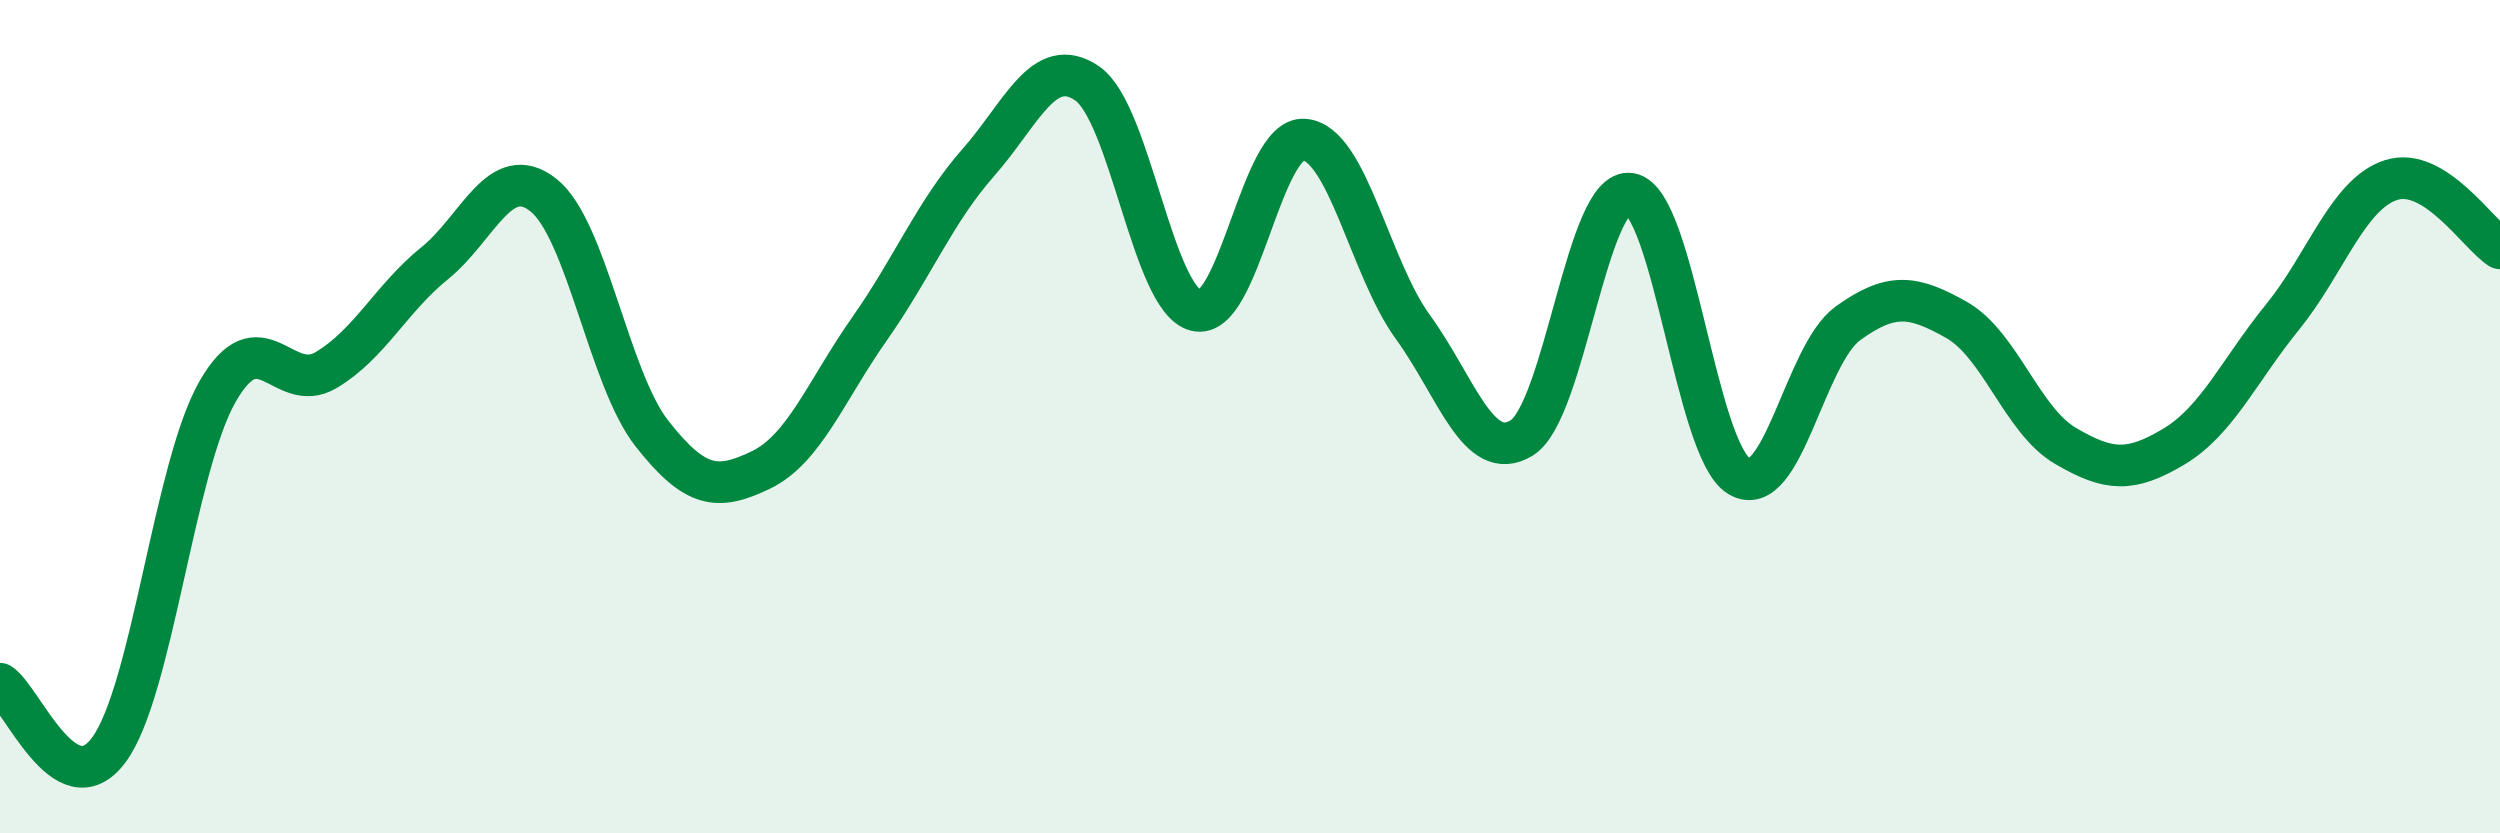
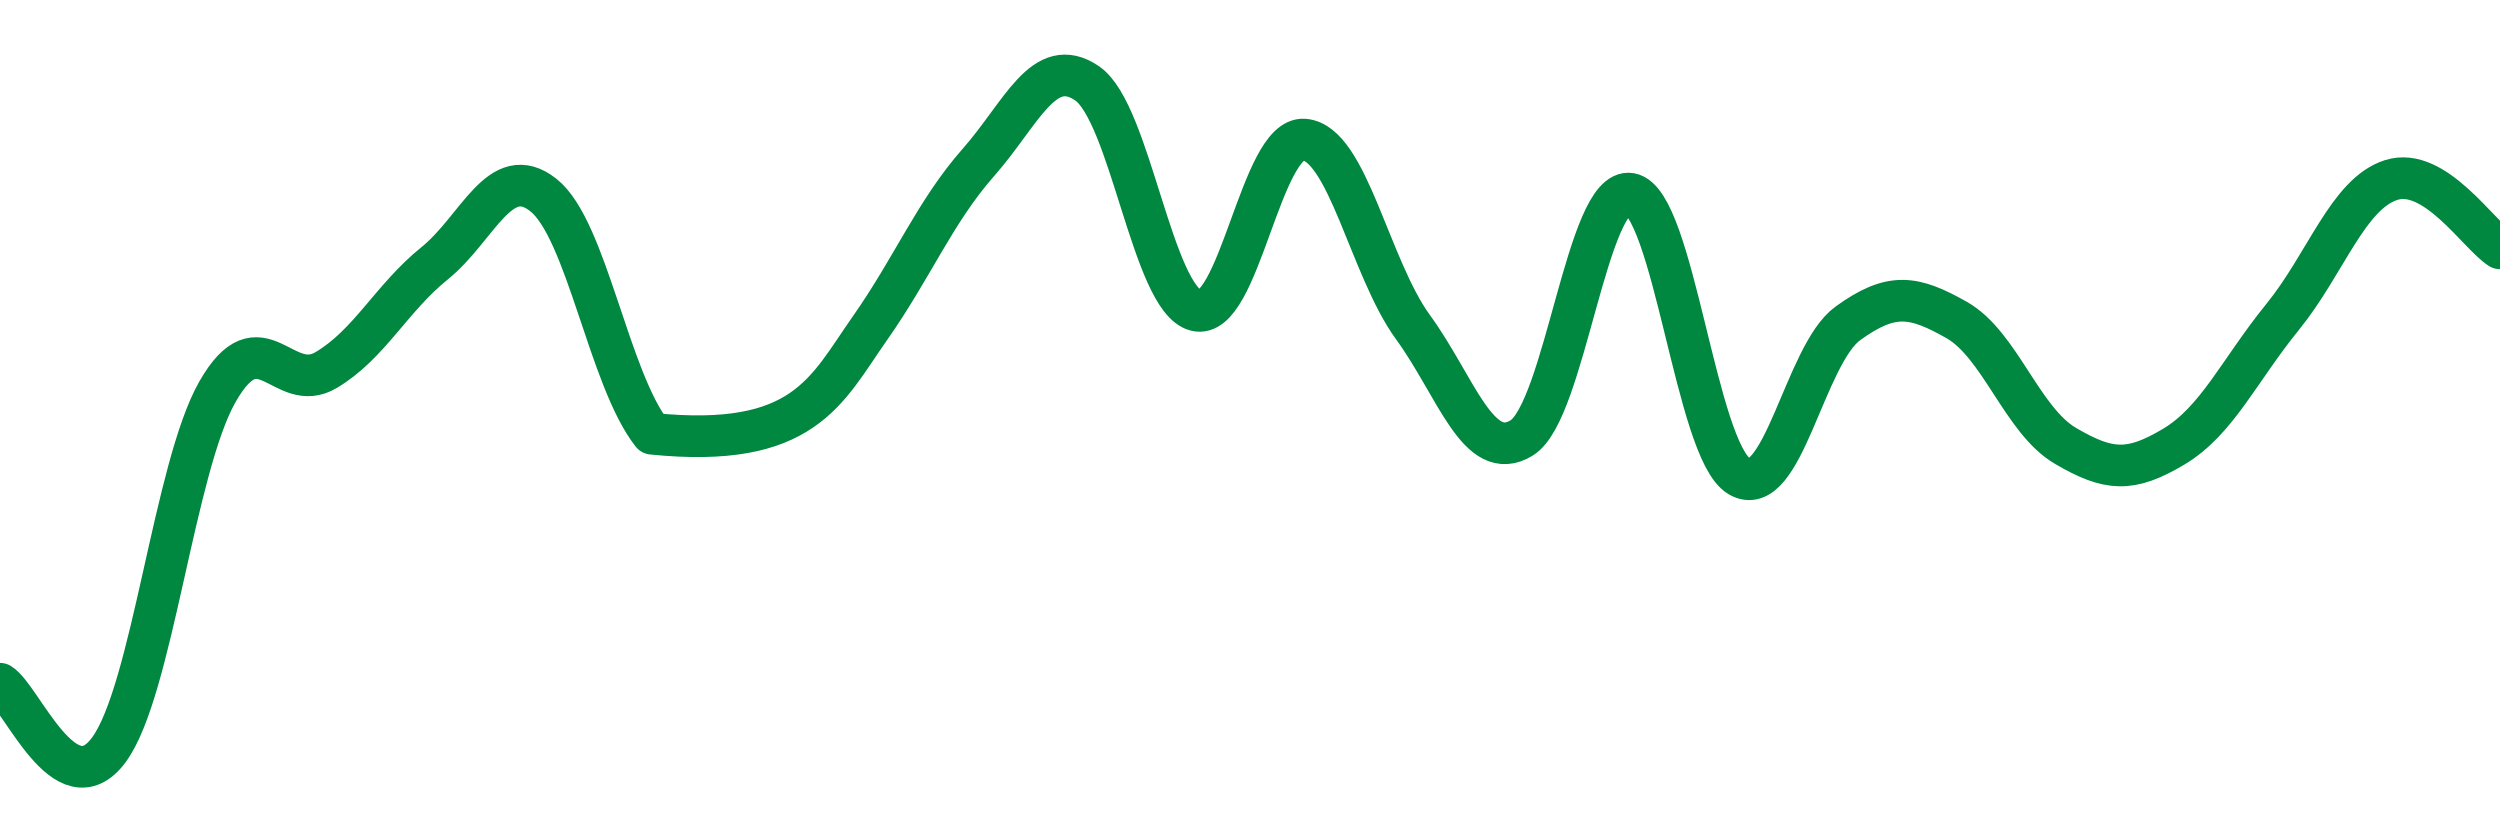
<svg xmlns="http://www.w3.org/2000/svg" width="60" height="20" viewBox="0 0 60 20">
-   <path d="M 0,16.41 C 0.52,16.73 1.57,19.4 2.61,18 C 3.65,16.6 4.18,11.22 5.22,9.4 C 6.26,7.58 6.79,9.5 7.83,8.88 C 8.87,8.26 9.39,7.16 10.43,6.32 C 11.47,5.48 12,3.86 13.04,4.68 C 14.08,5.5 14.61,9.09 15.65,10.41 C 16.69,11.73 17.22,11.78 18.26,11.28 C 19.3,10.78 19.83,9.37 20.87,7.89 C 21.91,6.41 22.44,5.08 23.48,3.9 C 24.52,2.72 25.05,1.29 26.09,2 C 27.13,2.71 27.66,7.18 28.7,7.45 C 29.74,7.72 30.26,3.27 31.3,3.35 C 32.34,3.43 32.87,6.42 33.91,7.85 C 34.95,9.28 35.48,11.15 36.52,10.51 C 37.56,9.87 38.09,4.47 39.13,4.65 C 40.17,4.83 40.7,10.81 41.74,11.43 C 42.78,12.05 43.31,8.51 44.35,7.76 C 45.39,7.01 45.92,7.09 46.96,7.68 C 48,8.27 48.53,10.09 49.57,10.7 C 50.61,11.31 51.13,11.34 52.17,10.72 C 53.21,10.1 53.74,8.89 54.78,7.61 C 55.82,6.33 56.35,4.65 57.39,4.32 C 58.43,3.99 59.48,5.63 60,5.96L60 20L0 20Z" fill="#008740" opacity="0.1" stroke-linecap="round" stroke-linejoin="round" />
-   <path d="M 0,16.41 C 0.52,16.73 1.57,19.4 2.61,18 C 3.65,16.6 4.18,11.22 5.22,9.4 C 6.26,7.58 6.79,9.5 7.83,8.88 C 8.87,8.26 9.39,7.16 10.43,6.32 C 11.47,5.48 12,3.86 13.04,4.68 C 14.08,5.5 14.61,9.09 15.65,10.41 C 16.69,11.73 17.22,11.78 18.26,11.28 C 19.3,10.78 19.83,9.37 20.87,7.89 C 21.91,6.41 22.44,5.08 23.48,3.9 C 24.52,2.72 25.05,1.29 26.09,2 C 27.13,2.71 27.66,7.18 28.7,7.45 C 29.74,7.72 30.26,3.27 31.3,3.35 C 32.34,3.43 32.87,6.42 33.91,7.85 C 34.95,9.28 35.48,11.15 36.52,10.51 C 37.56,9.87 38.09,4.47 39.13,4.65 C 40.17,4.83 40.7,10.81 41.74,11.43 C 42.78,12.05 43.31,8.51 44.35,7.76 C 45.39,7.01 45.92,7.09 46.96,7.68 C 48,8.27 48.53,10.09 49.57,10.7 C 50.61,11.31 51.13,11.34 52.17,10.72 C 53.21,10.1 53.74,8.89 54.78,7.61 C 55.82,6.33 56.35,4.65 57.39,4.32 C 58.43,3.99 59.48,5.63 60,5.96" stroke="#008740" stroke-width="1" fill="none" stroke-linecap="round" stroke-linejoin="round" />
+   <path d="M 0,16.41 C 0.52,16.73 1.57,19.4 2.61,18 C 3.65,16.6 4.18,11.22 5.22,9.4 C 6.26,7.58 6.79,9.5 7.83,8.88 C 8.87,8.26 9.39,7.16 10.43,6.32 C 11.47,5.48 12,3.86 13.04,4.68 C 14.08,5.5 14.61,9.09 15.65,10.41 C 19.3,10.78 19.83,9.37 20.87,7.89 C 21.91,6.41 22.44,5.08 23.48,3.9 C 24.52,2.72 25.05,1.29 26.09,2 C 27.13,2.71 27.66,7.18 28.7,7.45 C 29.74,7.72 30.26,3.27 31.3,3.35 C 32.34,3.43 32.87,6.42 33.91,7.85 C 34.95,9.28 35.48,11.15 36.52,10.51 C 37.56,9.87 38.09,4.47 39.13,4.65 C 40.17,4.83 40.7,10.81 41.74,11.43 C 42.78,12.05 43.31,8.51 44.35,7.76 C 45.39,7.01 45.92,7.09 46.96,7.68 C 48,8.27 48.53,10.09 49.57,10.7 C 50.61,11.31 51.13,11.34 52.17,10.72 C 53.21,10.1 53.74,8.89 54.78,7.61 C 55.82,6.33 56.35,4.65 57.39,4.32 C 58.43,3.99 59.48,5.63 60,5.96" stroke="#008740" stroke-width="1" fill="none" stroke-linecap="round" stroke-linejoin="round" />
</svg>